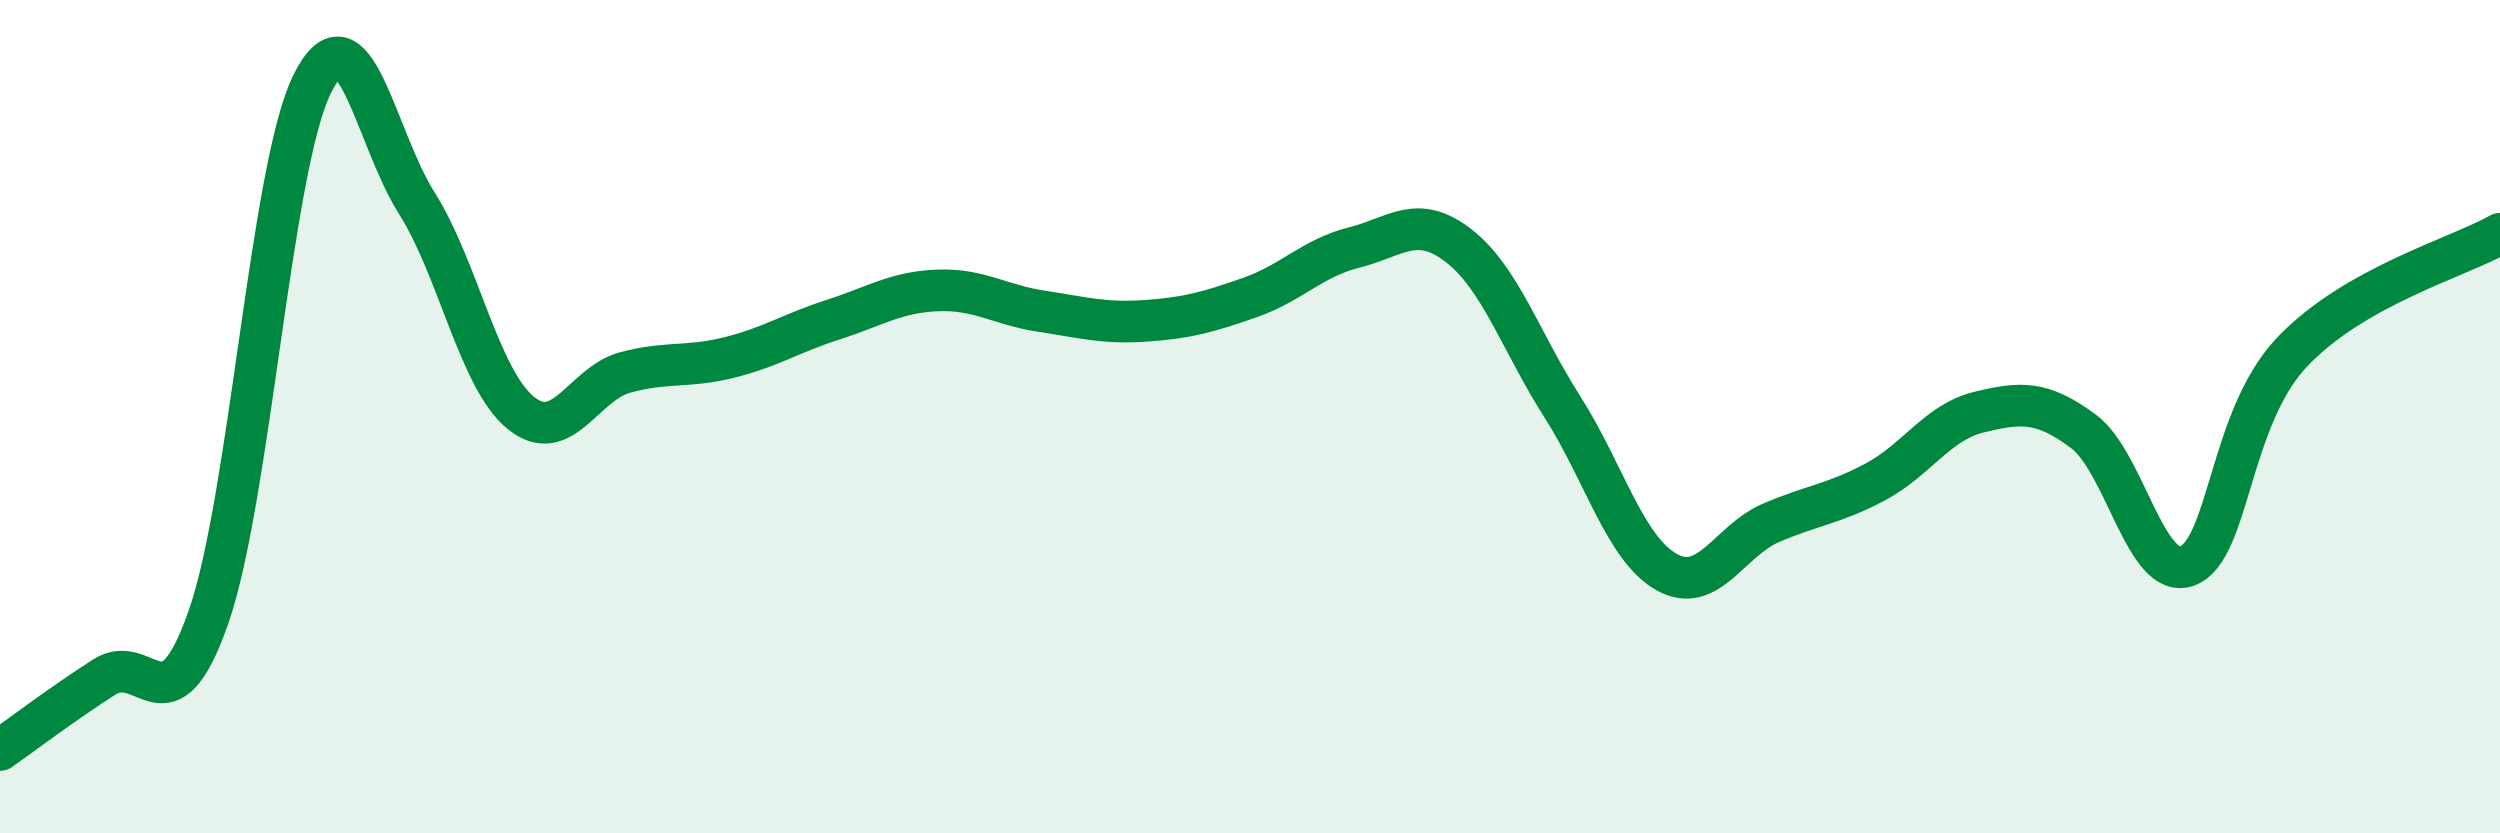
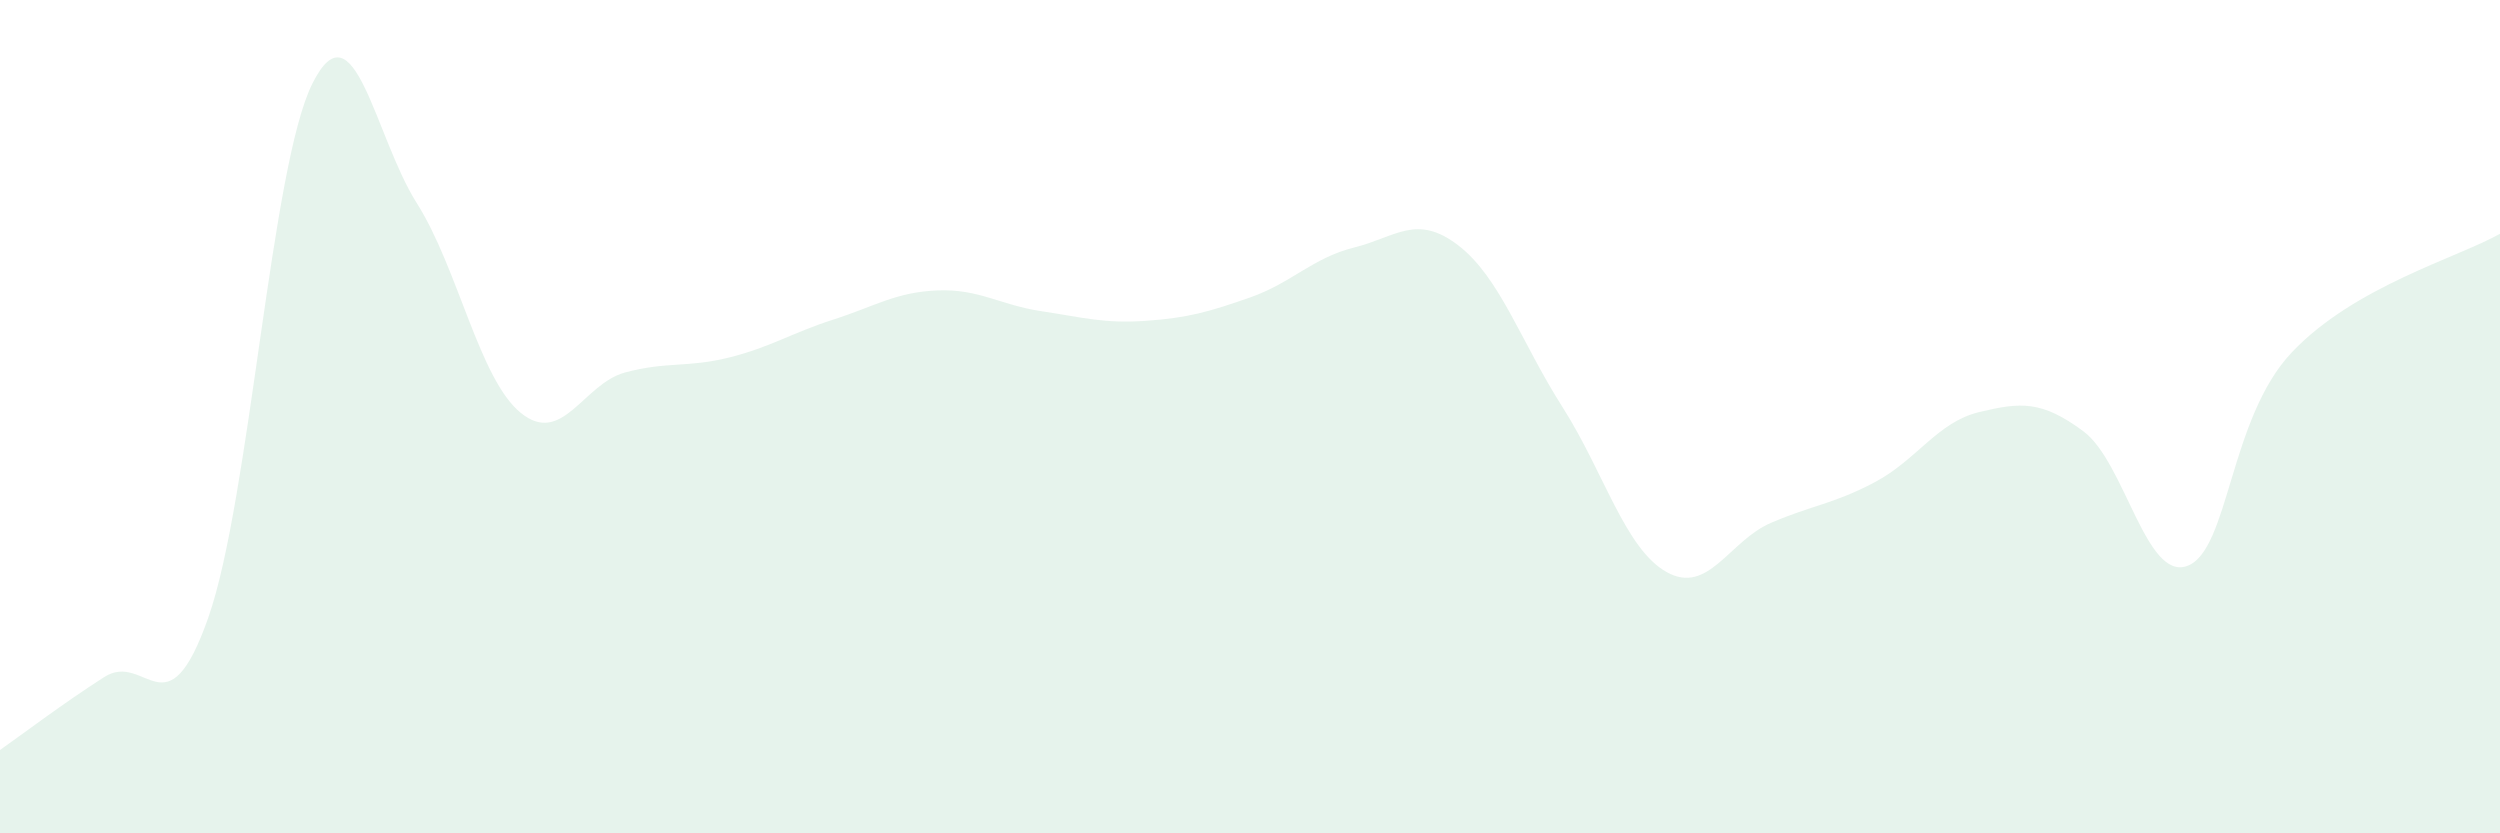
<svg xmlns="http://www.w3.org/2000/svg" width="60" height="20" viewBox="0 0 60 20">
  <path d="M 0,18 C 0.5,17.65 1.5,16.89 2.5,16.25 C 3.5,15.61 4,17.67 5,14.82 C 6,11.97 6.5,3.99 7.5,2 C 8.5,0.01 9,3.29 10,4.87 C 11,6.45 11.5,9.1 12.5,9.91 C 13.5,10.72 14,9.21 15,8.94 C 16,8.67 16.5,8.83 17.5,8.58 C 18.5,8.33 19,7.99 20,7.67 C 21,7.35 21.5,7.01 22.5,6.97 C 23.5,6.93 24,7.32 25,7.47 C 26,7.62 26.5,7.77 27.5,7.7 C 28.5,7.63 29,7.49 30,7.14 C 31,6.79 31.5,6.19 32.5,5.94 C 33.5,5.69 34,5.12 35,5.89 C 36,6.66 36.5,8.2 37.5,9.77 C 38.5,11.34 39,13.17 40,13.73 C 41,14.29 41.5,12.98 42.5,12.55 C 43.5,12.12 44,12.1 45,11.57 C 46,11.04 46.5,10.13 47.5,9.89 C 48.5,9.65 49,9.61 50,10.35 C 51,11.09 51.5,13.96 52.5,13.58 C 53.5,13.2 53.5,10.05 55,8.46 C 56.5,6.87 59,6.18 60,5.61L60 20L0 20Z" fill="#008740" opacity="0.1" stroke-linecap="round" stroke-linejoin="round" />
-   <path d="M 0,18 C 0.5,17.65 1.5,16.89 2.5,16.25 C 3.5,15.61 4,17.67 5,14.82 C 6,11.97 6.5,3.99 7.5,2 C 8.5,0.01 9,3.29 10,4.87 C 11,6.45 11.5,9.1 12.5,9.91 C 13.5,10.72 14,9.21 15,8.94 C 16,8.67 16.5,8.83 17.5,8.58 C 18.5,8.33 19,7.99 20,7.67 C 21,7.35 21.5,7.01 22.5,6.97 C 23.5,6.93 24,7.32 25,7.47 C 26,7.62 26.5,7.77 27.5,7.7 C 28.5,7.63 29,7.49 30,7.14 C 31,6.79 31.5,6.19 32.5,5.94 C 33.5,5.69 34,5.12 35,5.89 C 36,6.66 36.5,8.2 37.5,9.77 C 38.5,11.34 39,13.17 40,13.73 C 41,14.29 41.5,12.98 42.5,12.55 C 43.5,12.12 44,12.1 45,11.57 C 46,11.04 46.5,10.13 47.5,9.89 C 48.5,9.65 49,9.61 50,10.35 C 51,11.09 51.5,13.96 52.5,13.58 C 53.5,13.2 53.5,10.05 55,8.46 C 56.5,6.87 59,6.18 60,5.61" stroke="#008740" stroke-width="1" fill="none" stroke-linecap="round" stroke-linejoin="round" />
</svg>